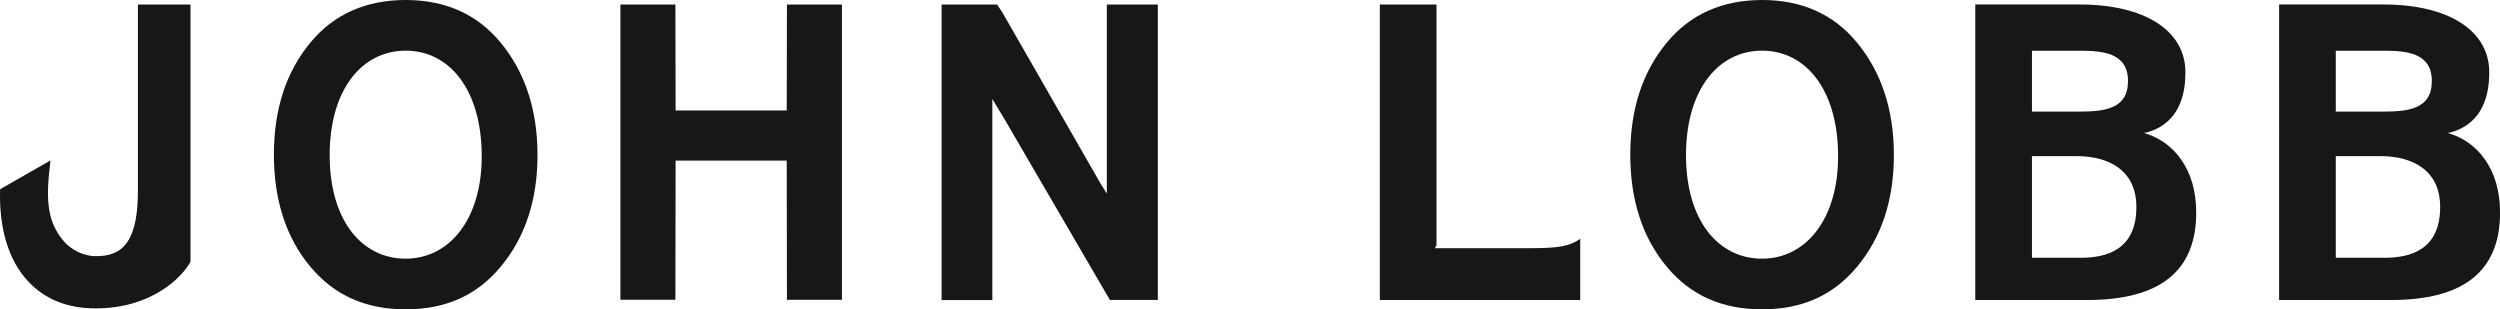
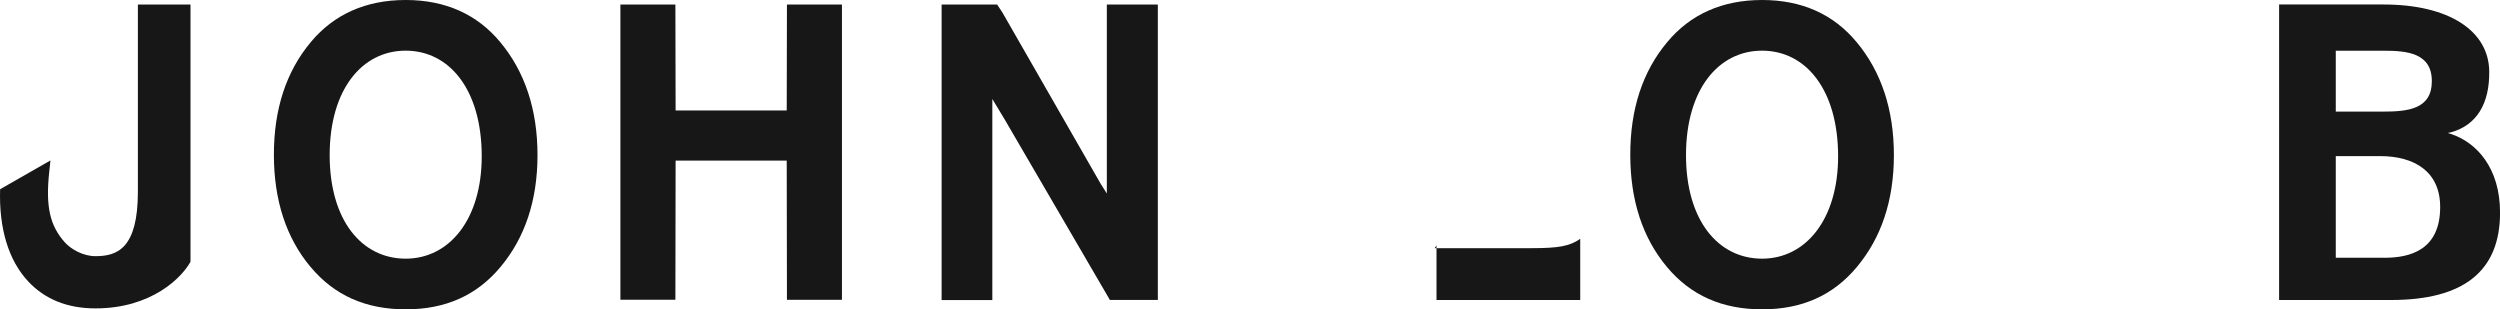
<svg xmlns="http://www.w3.org/2000/svg" viewBox="0 0 450 55.68" data-name="Layer 1" id="Layer_1">
  <defs>
    <style>
      .cls-1 {
        fill: #171717;
      }
    </style>
  </defs>
  <path d="M141.61,19.88h-20l-.04-19.07h-9.9V53.95h9.9l.04-25.04h0s20,0,20,0l.04,25.05h9.9V.81h-9.9l-.04,19.07Z" class="cls-1" />
-   <path d="M284.44,54h-36.07V.81h10.2V44.19s-.33,.48-.33,.48h17.41c4.92,0,6.87-.35,8.79-1.68v11Z" class="cls-1" />
-   <path d="M386.54,24.14l-.62-.21,.66-.14c4.47-1.28,6.89-5.05,6.79-11.02-.13-7.26-7.3-11.96-19.01-11.96h-18.81V54h20.16c13,0,19.61-5.14,19.61-15.73,0-8.1-4.27-12.62-8.77-14.13Zm-20.79-15.01h8.65c4.15,0,8.64,.4,8.64,5.47s-4.31,5.49-8.87,5.49h-8.42V9.13Zm8.74,37.26h-8.74V28.1h7.98c6.22,0,10.82,2.81,10.82,9.16,0,7.68-5.32,9.14-10.05,9.14Z" class="cls-1" />
+   <path d="M284.44,54h-36.07h10.2V44.19s-.33,.48-.33,.48h17.41c4.92,0,6.87-.35,8.79-1.68v11Z" class="cls-1" />
  <path d="M441.23,24.14l-.62-.21,.66-.14c4.47-1.28,6.89-5.05,6.79-11.02-.13-7.26-7.3-11.96-19.01-11.96h-18.81V54h20.16c13,0,19.61-5.14,19.61-15.73,0-8.1-4.27-12.62-8.77-14.13Zm-20.79-15.01h8.65c4.14,0,8.64,.4,8.64,5.47s-4.31,5.49-8.87,5.49h-8.42V9.13Zm8.74,37.26h-8.74V28.1h7.98c6.22,0,10.81,2.81,10.81,9.16,0,7.68-5.31,9.14-10.05,9.14Z" class="cls-1" />
  <path d="M180.41,2.21c.89,1.55,17.67,30.8,17.67,30.8l1.15,1.83V.81h9.18V53.99h-8.63l-18.98-32.56-2.18-3.61V54.01s-9.13,0-9.13,0V.81h9.99l.93,1.41Z" class="cls-1" />
  <path d="M.02,34.06c-.22,7.09,1.52,12.81,5.06,16.6,3.01,3.22,7.08,4.85,12.1,4.85,10.2,0,15.61-5.64,17.11-8.4V.81h-9.47V34.48c0,10.22-3.67,11.63-7.64,11.63-2.21,0-4.4-1.23-5.56-2.54-2.56-2.91-3.46-6.23-2.75-12.69l.21-2" class="cls-1" />
  <path d="M55.88,48.03c-4.37-5.23-6.58-11.99-6.58-20.19s2.21-14.96,6.64-20.26c4.18-5.02,9.94-7.58,17.08-7.58s12.85,2.56,17.02,7.58c4.43,5.31,6.71,12.13,6.71,20.33s-2.28,14.89-6.64,20.12c-4.31,5.17-9.93,7.65-17.08,7.65s-12.84-2.48-17.14-7.65Zm30.83-19.89c0-12.01-5.82-19.02-13.69-19.02s-13.68,7.01-13.68,18.8,5.81,18.64,13.68,18.64,13.69-7.08,13.69-18.42Z" class="cls-1" />
  <path d="M300.03,48.03c-4.37-5.23-6.58-11.99-6.58-20.19s2.21-14.96,6.65-20.26c4.17-5.02,9.93-7.58,17.08-7.58s12.84,2.56,17.01,7.58c4.43,5.31,6.71,12.13,6.71,20.33s-2.28,14.89-6.64,20.12c-4.3,5.17-9.93,7.65-17.08,7.65s-12.85-2.48-17.15-7.65Zm30.83-19.89c0-12.01-5.82-19.02-13.69-19.02s-13.69,7.01-13.69,18.8,5.82,18.64,13.69,18.64,13.69-7.08,13.69-18.42Z" class="cls-1" />
</svg>